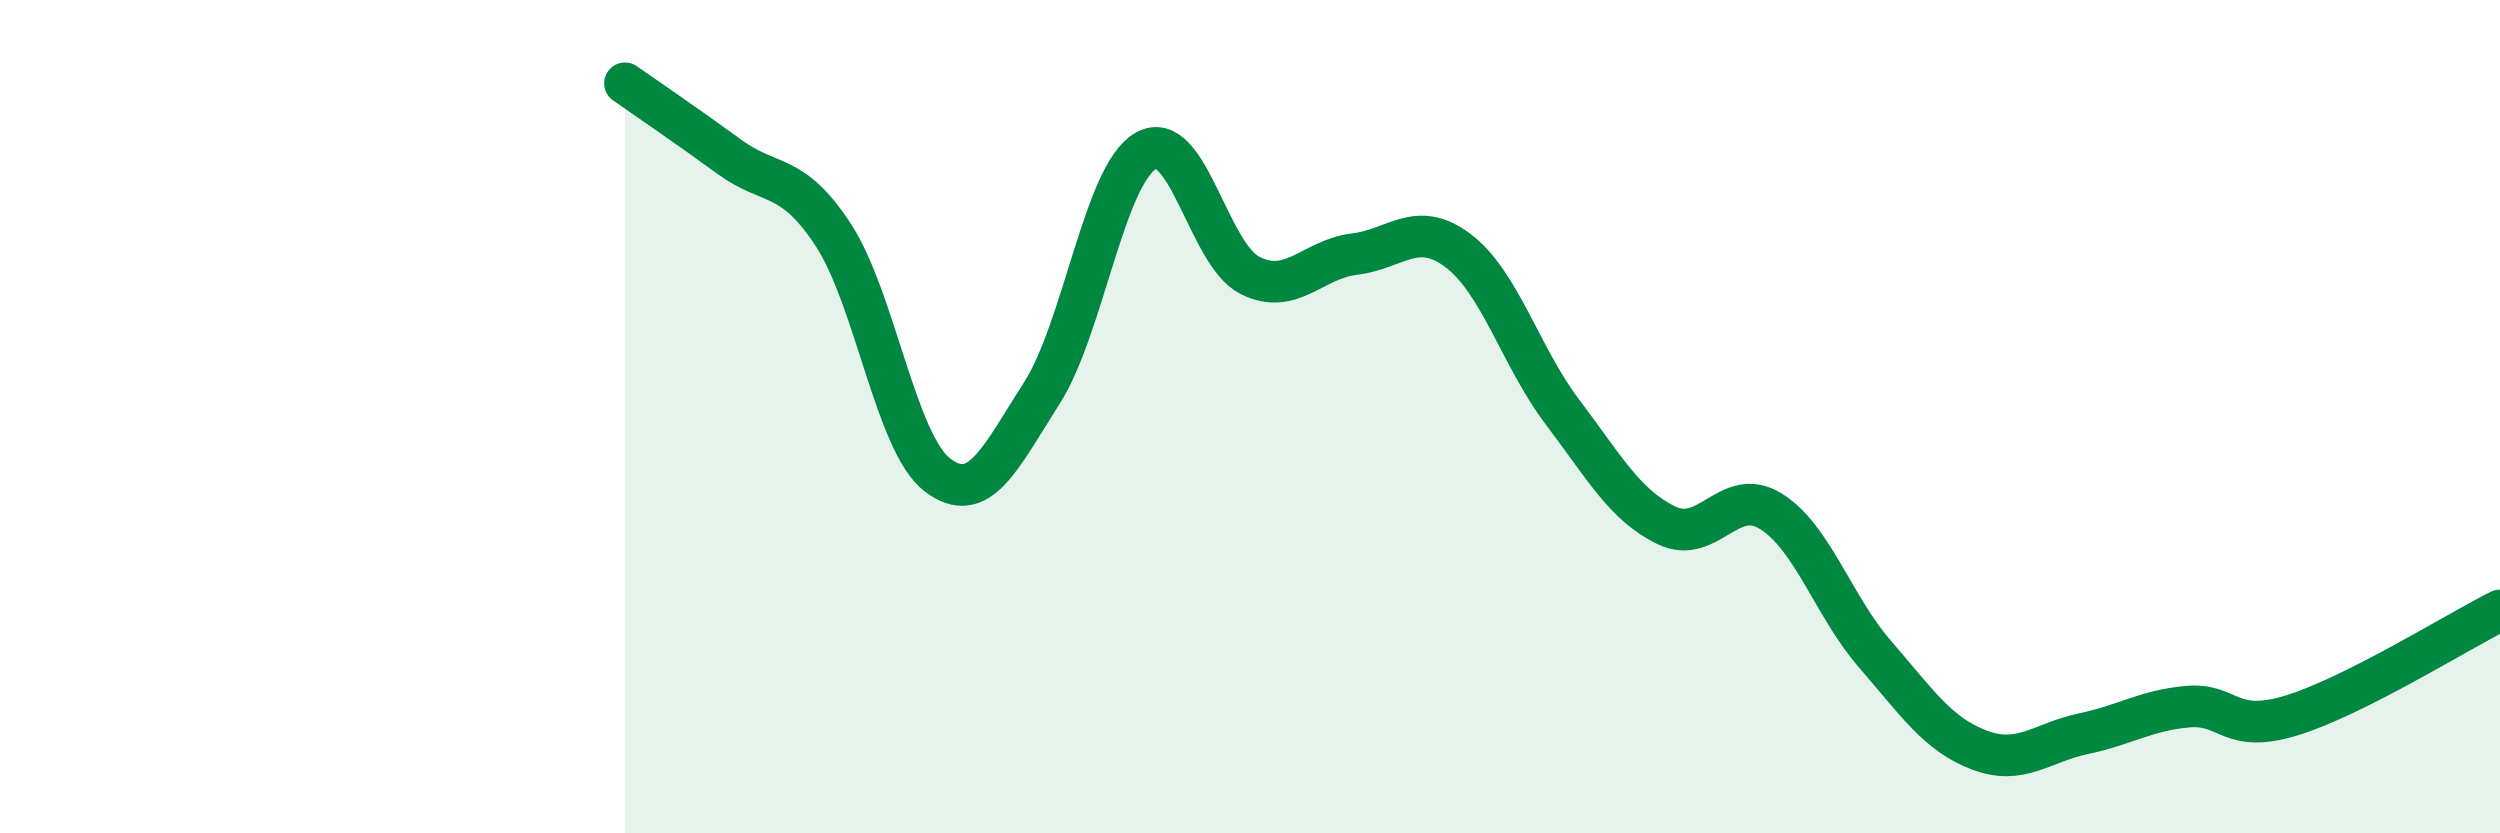
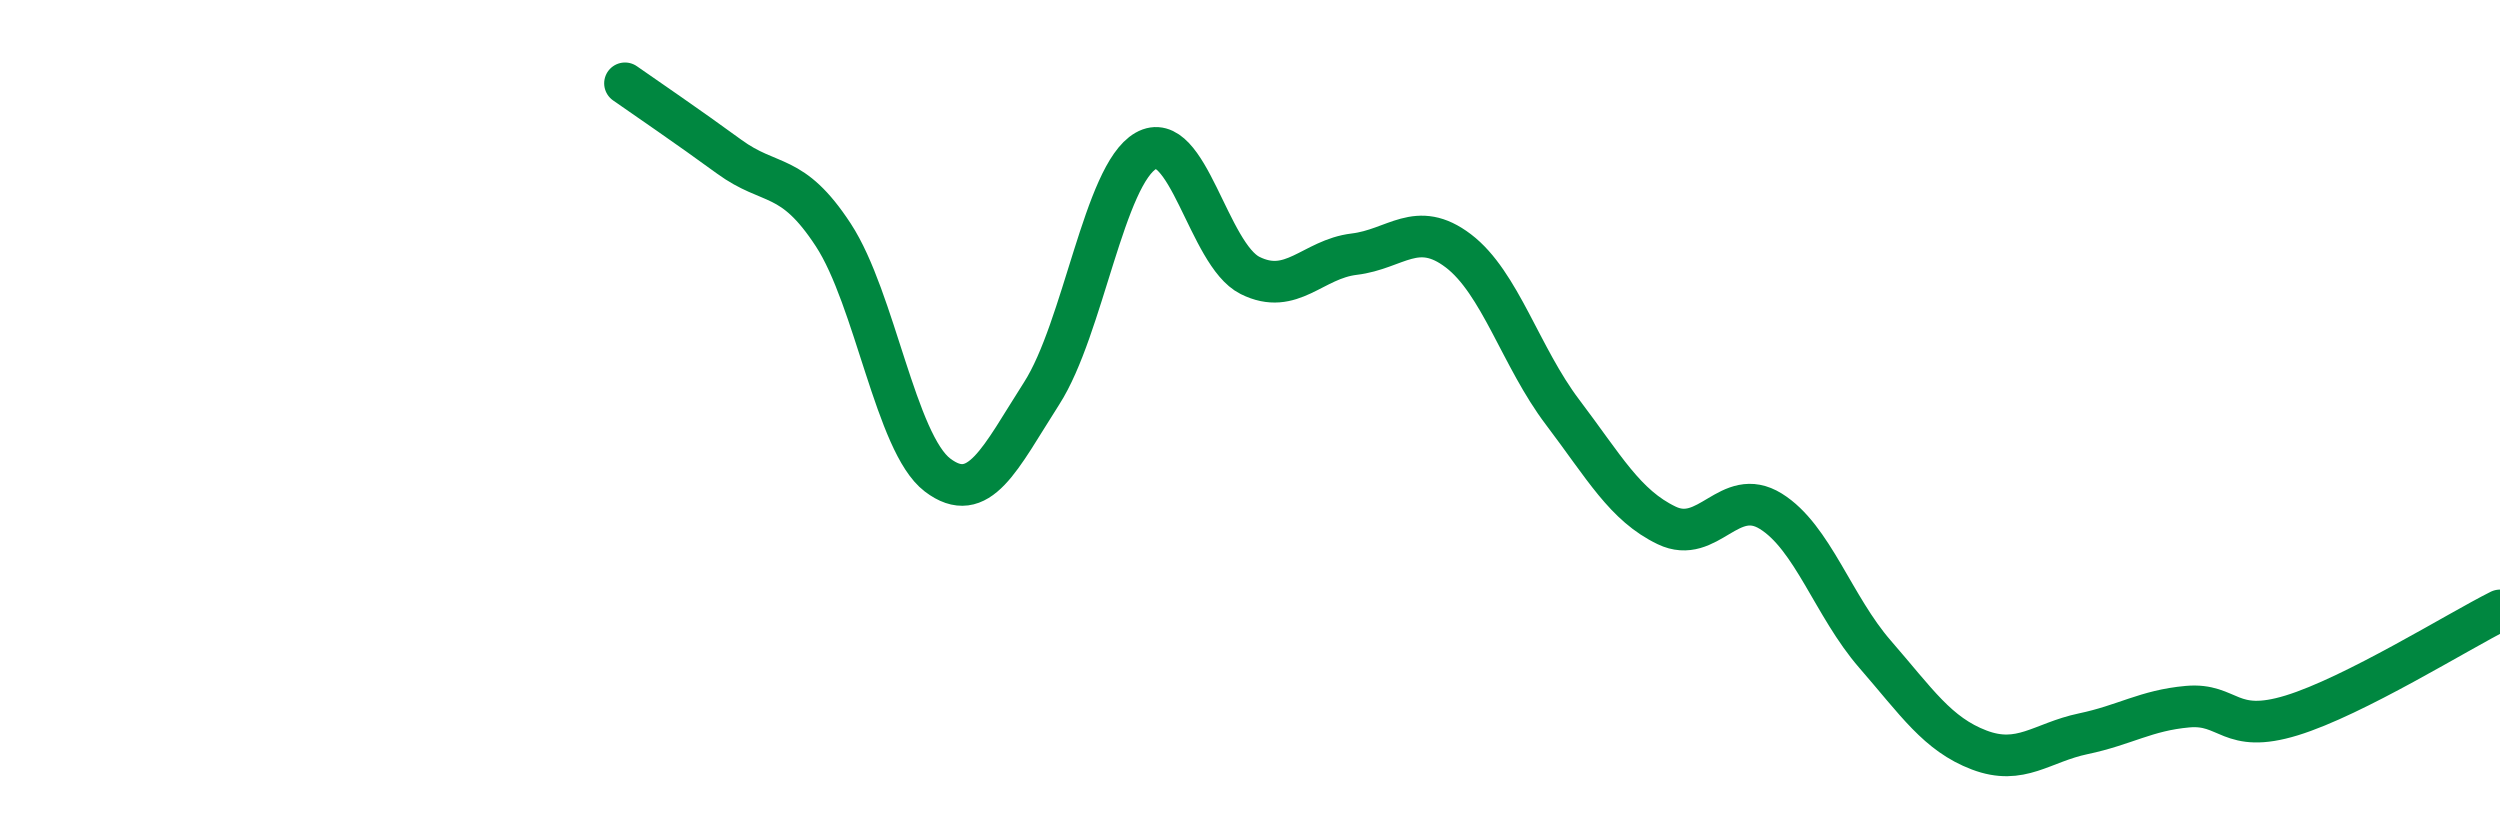
<svg xmlns="http://www.w3.org/2000/svg" width="60" height="20" viewBox="0 0 60 20">
-   <path d="M 15,2 C 15.5,2.35 16.5,3.03 17.5,3.76 C 18.5,4.49 19,4.11 20,5.64 C 21,7.17 21.5,10.64 22.5,11.4 C 23.5,12.16 24,11 25,9.44 C 26,7.88 26.5,4.19 27.5,3.62 C 28.5,3.05 29,6.11 30,6.61 C 31,7.11 31.5,6.22 32.5,6.1 C 33.5,5.98 34,5.26 35,6.02 C 36,6.78 36.5,8.57 37.5,9.89 C 38.5,11.21 39,12.13 40,12.61 C 41,13.09 41.5,11.65 42.5,12.27 C 43.5,12.89 44,14.55 45,15.7 C 46,16.85 46.5,17.62 47.5,18 C 48.5,18.38 49,17.82 50,17.61 C 51,17.4 51.5,17.05 52.5,16.96 C 53.5,16.87 53.5,17.63 55,17.17 C 56.5,16.71 59,15.15 60,14.65L60 20L15 20Z" fill="#008740" opacity="0.1" stroke-linecap="round" stroke-linejoin="round" />
  <path d="M 15,2 C 15.5,2.35 16.5,3.03 17.5,3.76 C 18.5,4.49 19,4.11 20,5.64 C 21,7.17 21.5,10.64 22.5,11.4 C 23.5,12.16 24,11 25,9.44 C 26,7.88 26.5,4.19 27.5,3.62 C 28.5,3.05 29,6.11 30,6.61 C 31,7.11 31.5,6.22 32.5,6.1 C 33.5,5.98 34,5.26 35,6.02 C 36,6.78 36.5,8.57 37.5,9.89 C 38.5,11.21 39,12.13 40,12.61 C 41,13.09 41.5,11.65 42.5,12.27 C 43.5,12.89 44,14.55 45,15.7 C 46,16.85 46.5,17.62 47.5,18 C 48.5,18.38 49,17.82 50,17.61 C 51,17.4 51.5,17.05 52.5,16.96 C 53.5,16.87 53.5,17.63 55,17.17 C 56.5,16.71 59,15.15 60,14.65" stroke="#008740" stroke-width="1" fill="none" stroke-linecap="round" stroke-linejoin="round" />
</svg>